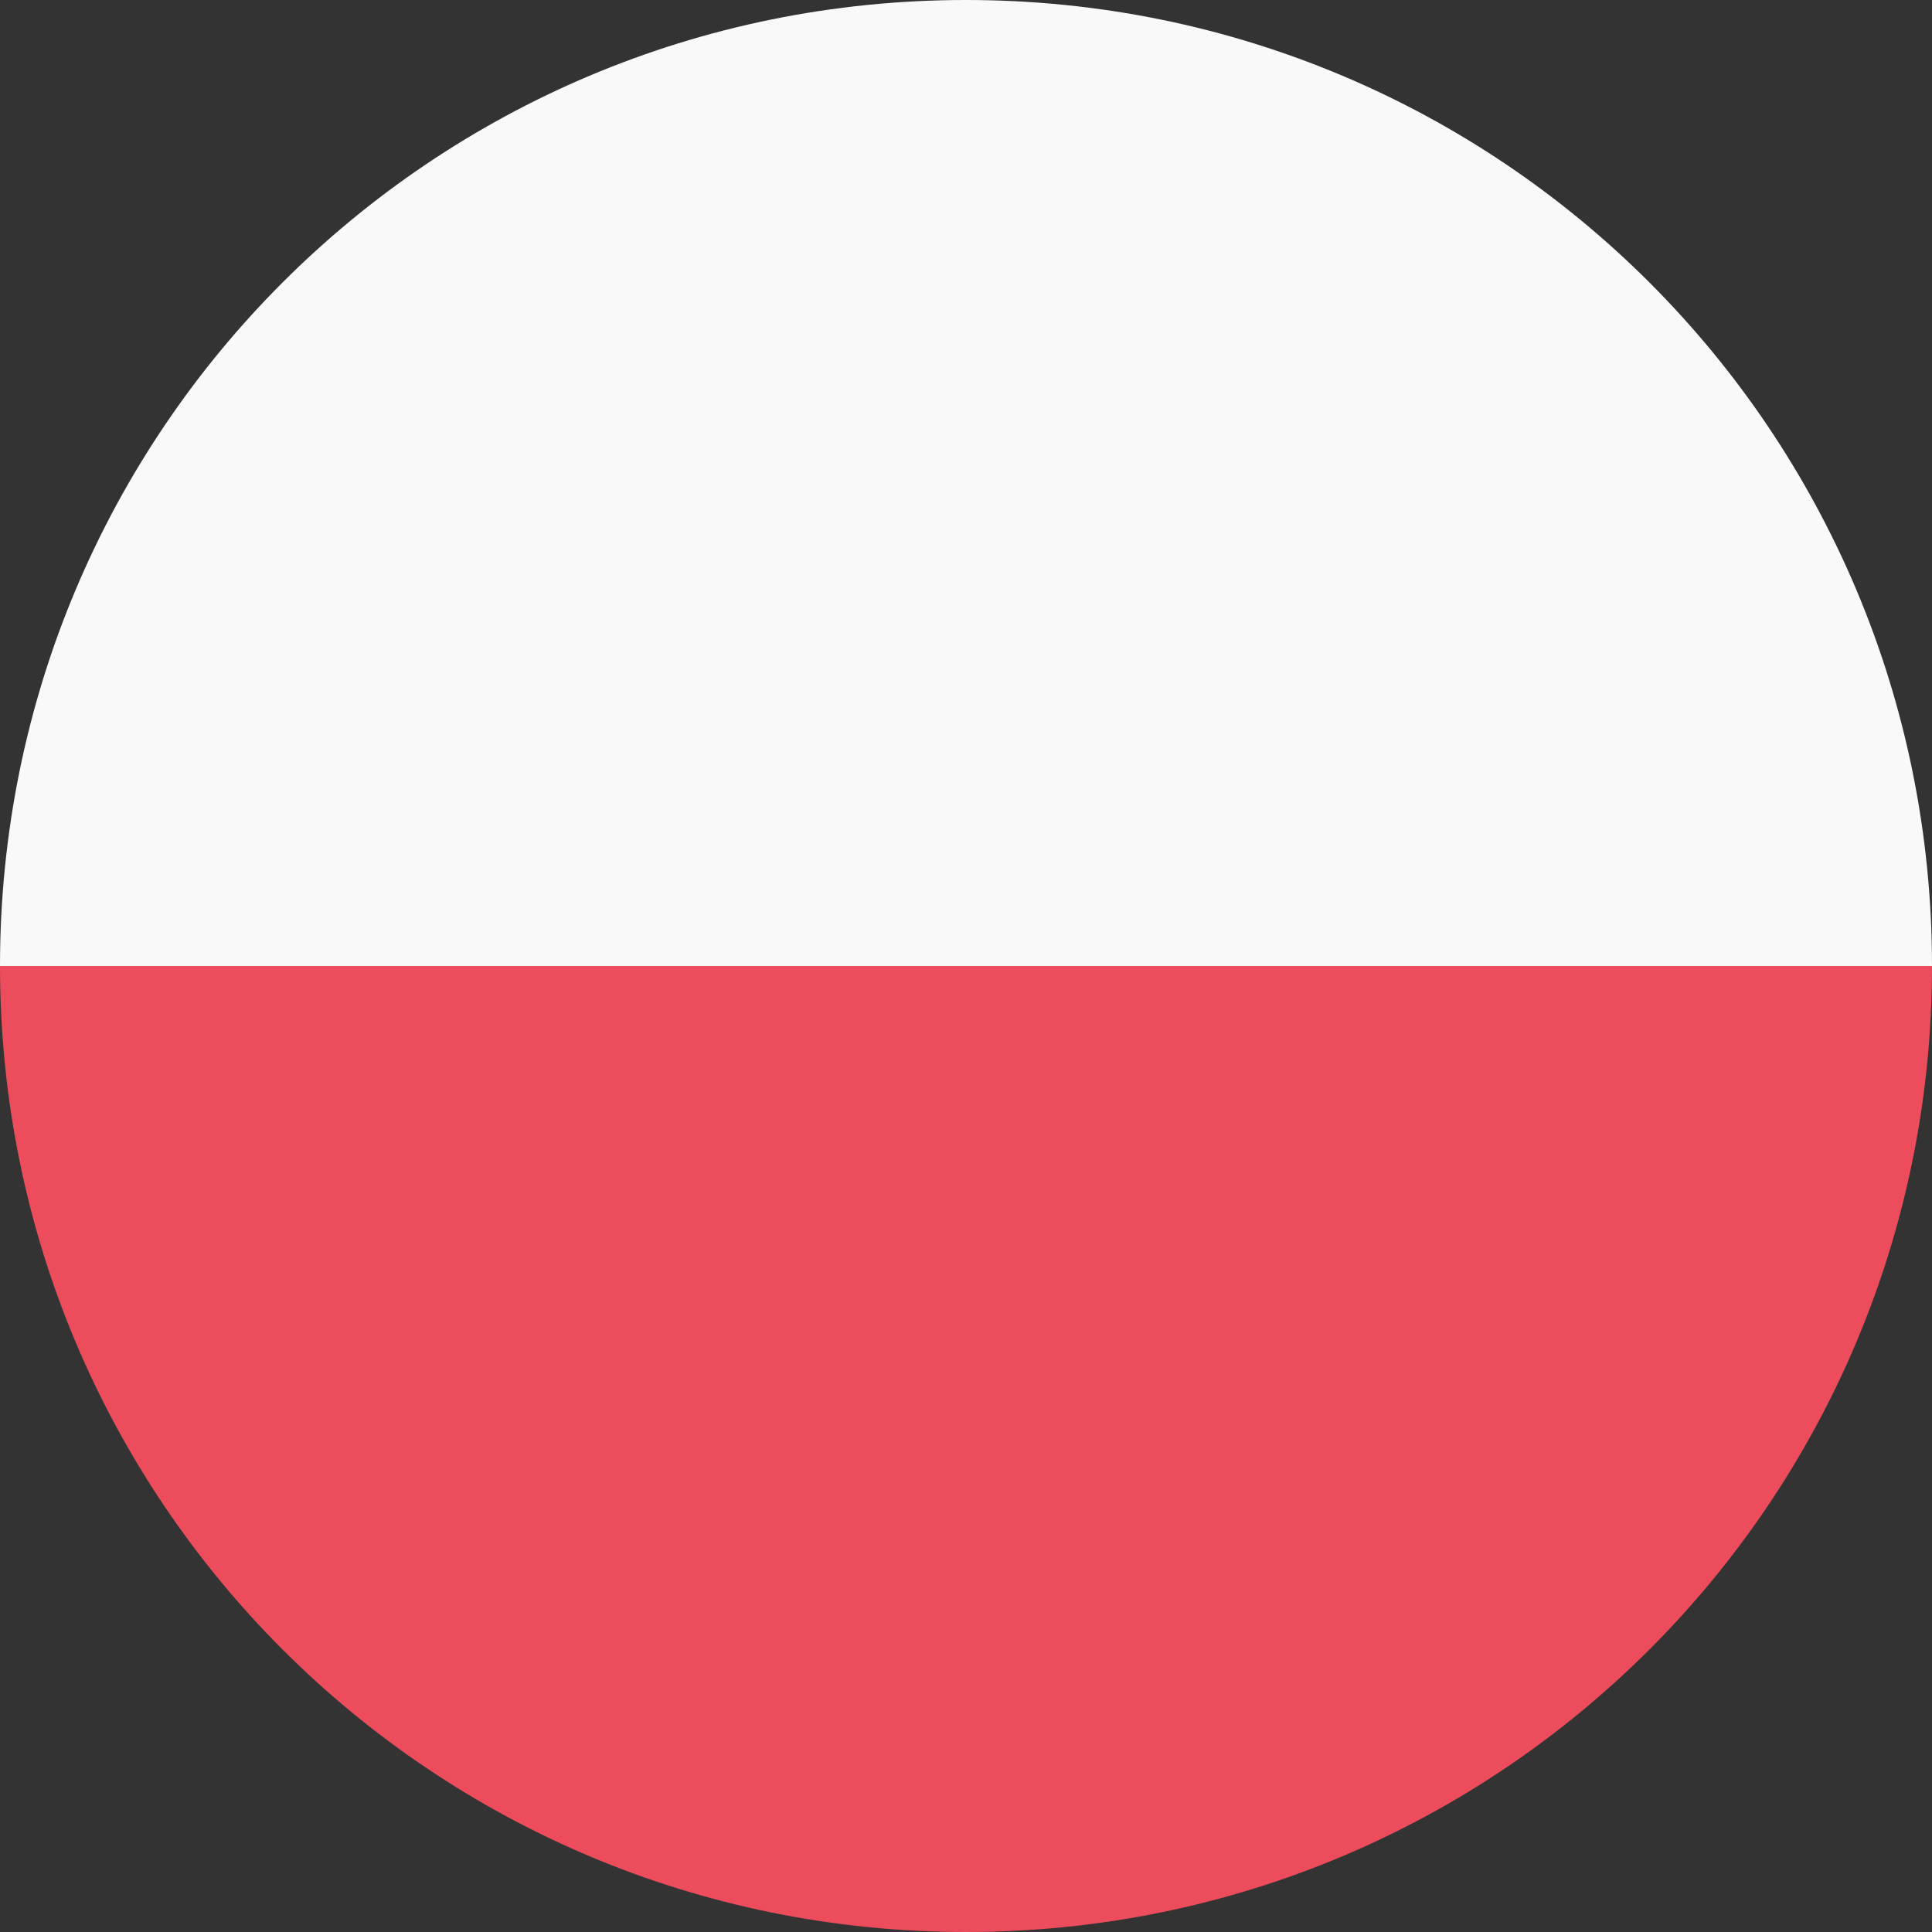
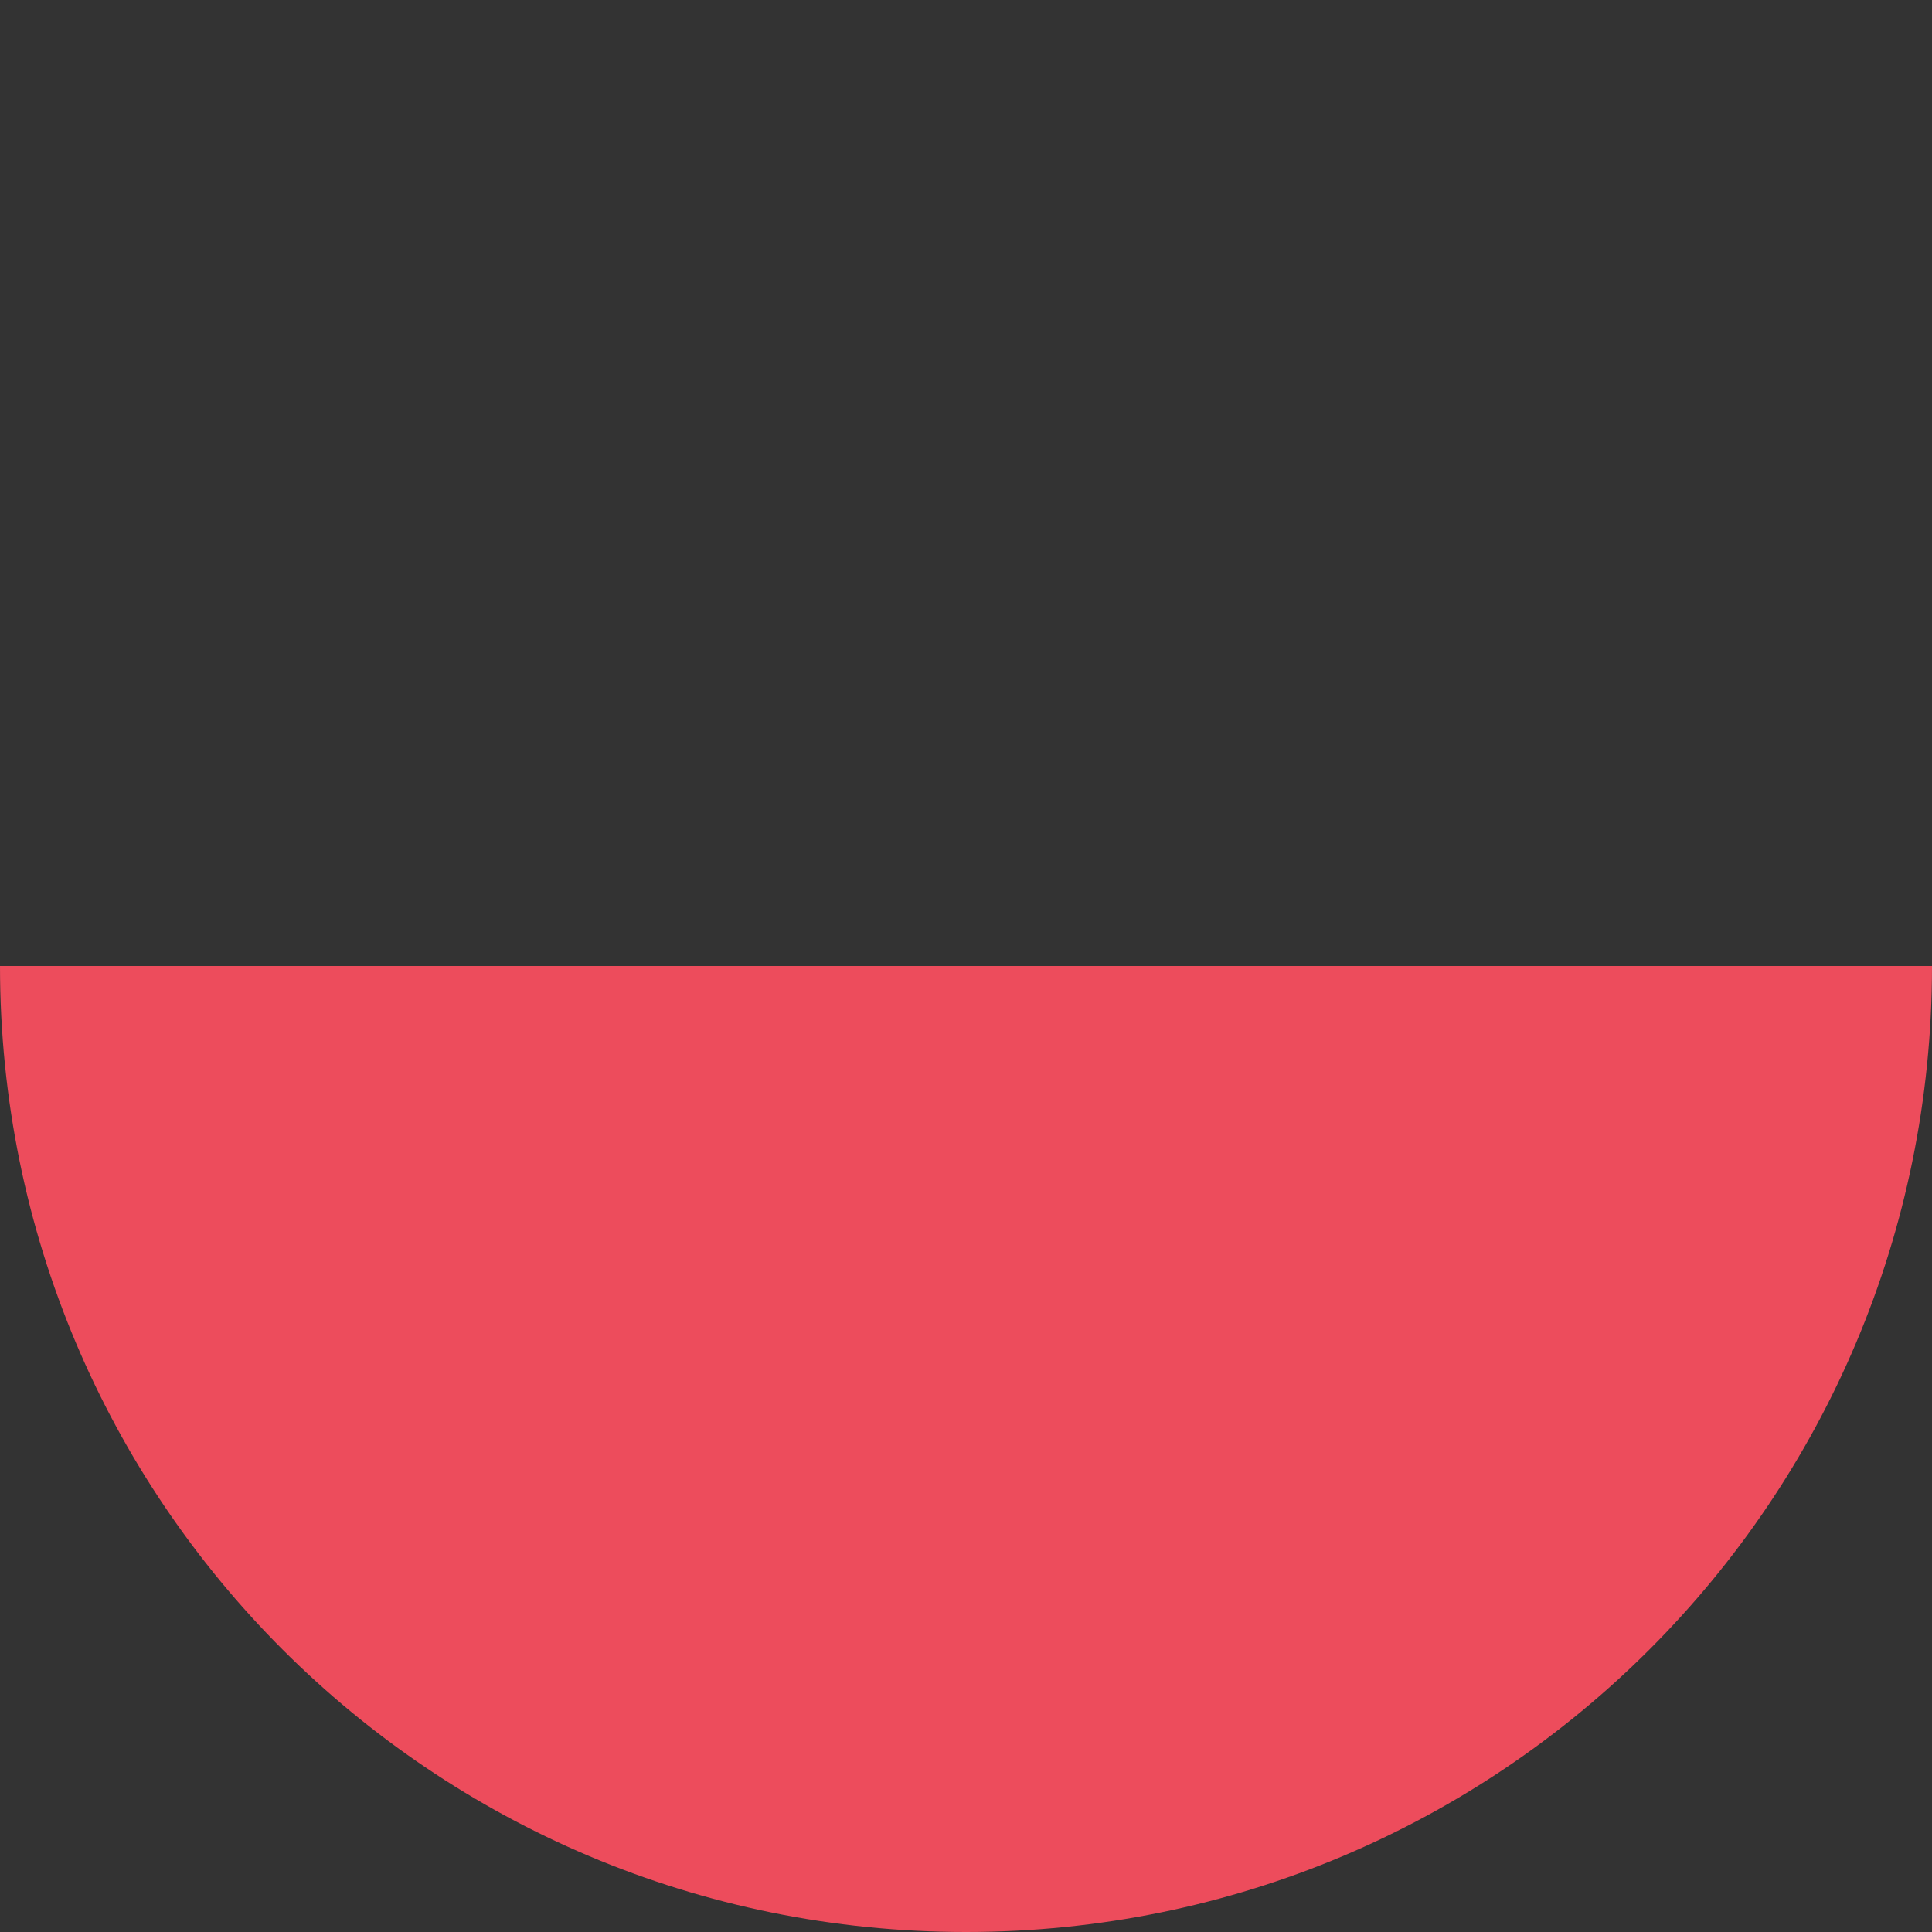
<svg xmlns="http://www.w3.org/2000/svg" id="Warstwa_1" version="1.1" viewBox="0 0 64 64">
  <rect x="0" y="0" width="64" height="64" fill="#333333" stroke="none" />
  <defs>
    <style> .st0 { fill: #f9f9f9; } .st1 { fill: #ed4c5c; } </style>
  </defs>
  <g id="Poland">
-     <path class="st0" d="M32,0c17.71,0,32,14.29,32,32H0C0,14.29,14.29,0,32,0Z" />
    <path class="st1" d="M32,64C14.29,64,0,49.71,0,32h64c0,17.71-14.29,32-32,32" />
  </g>
</svg>